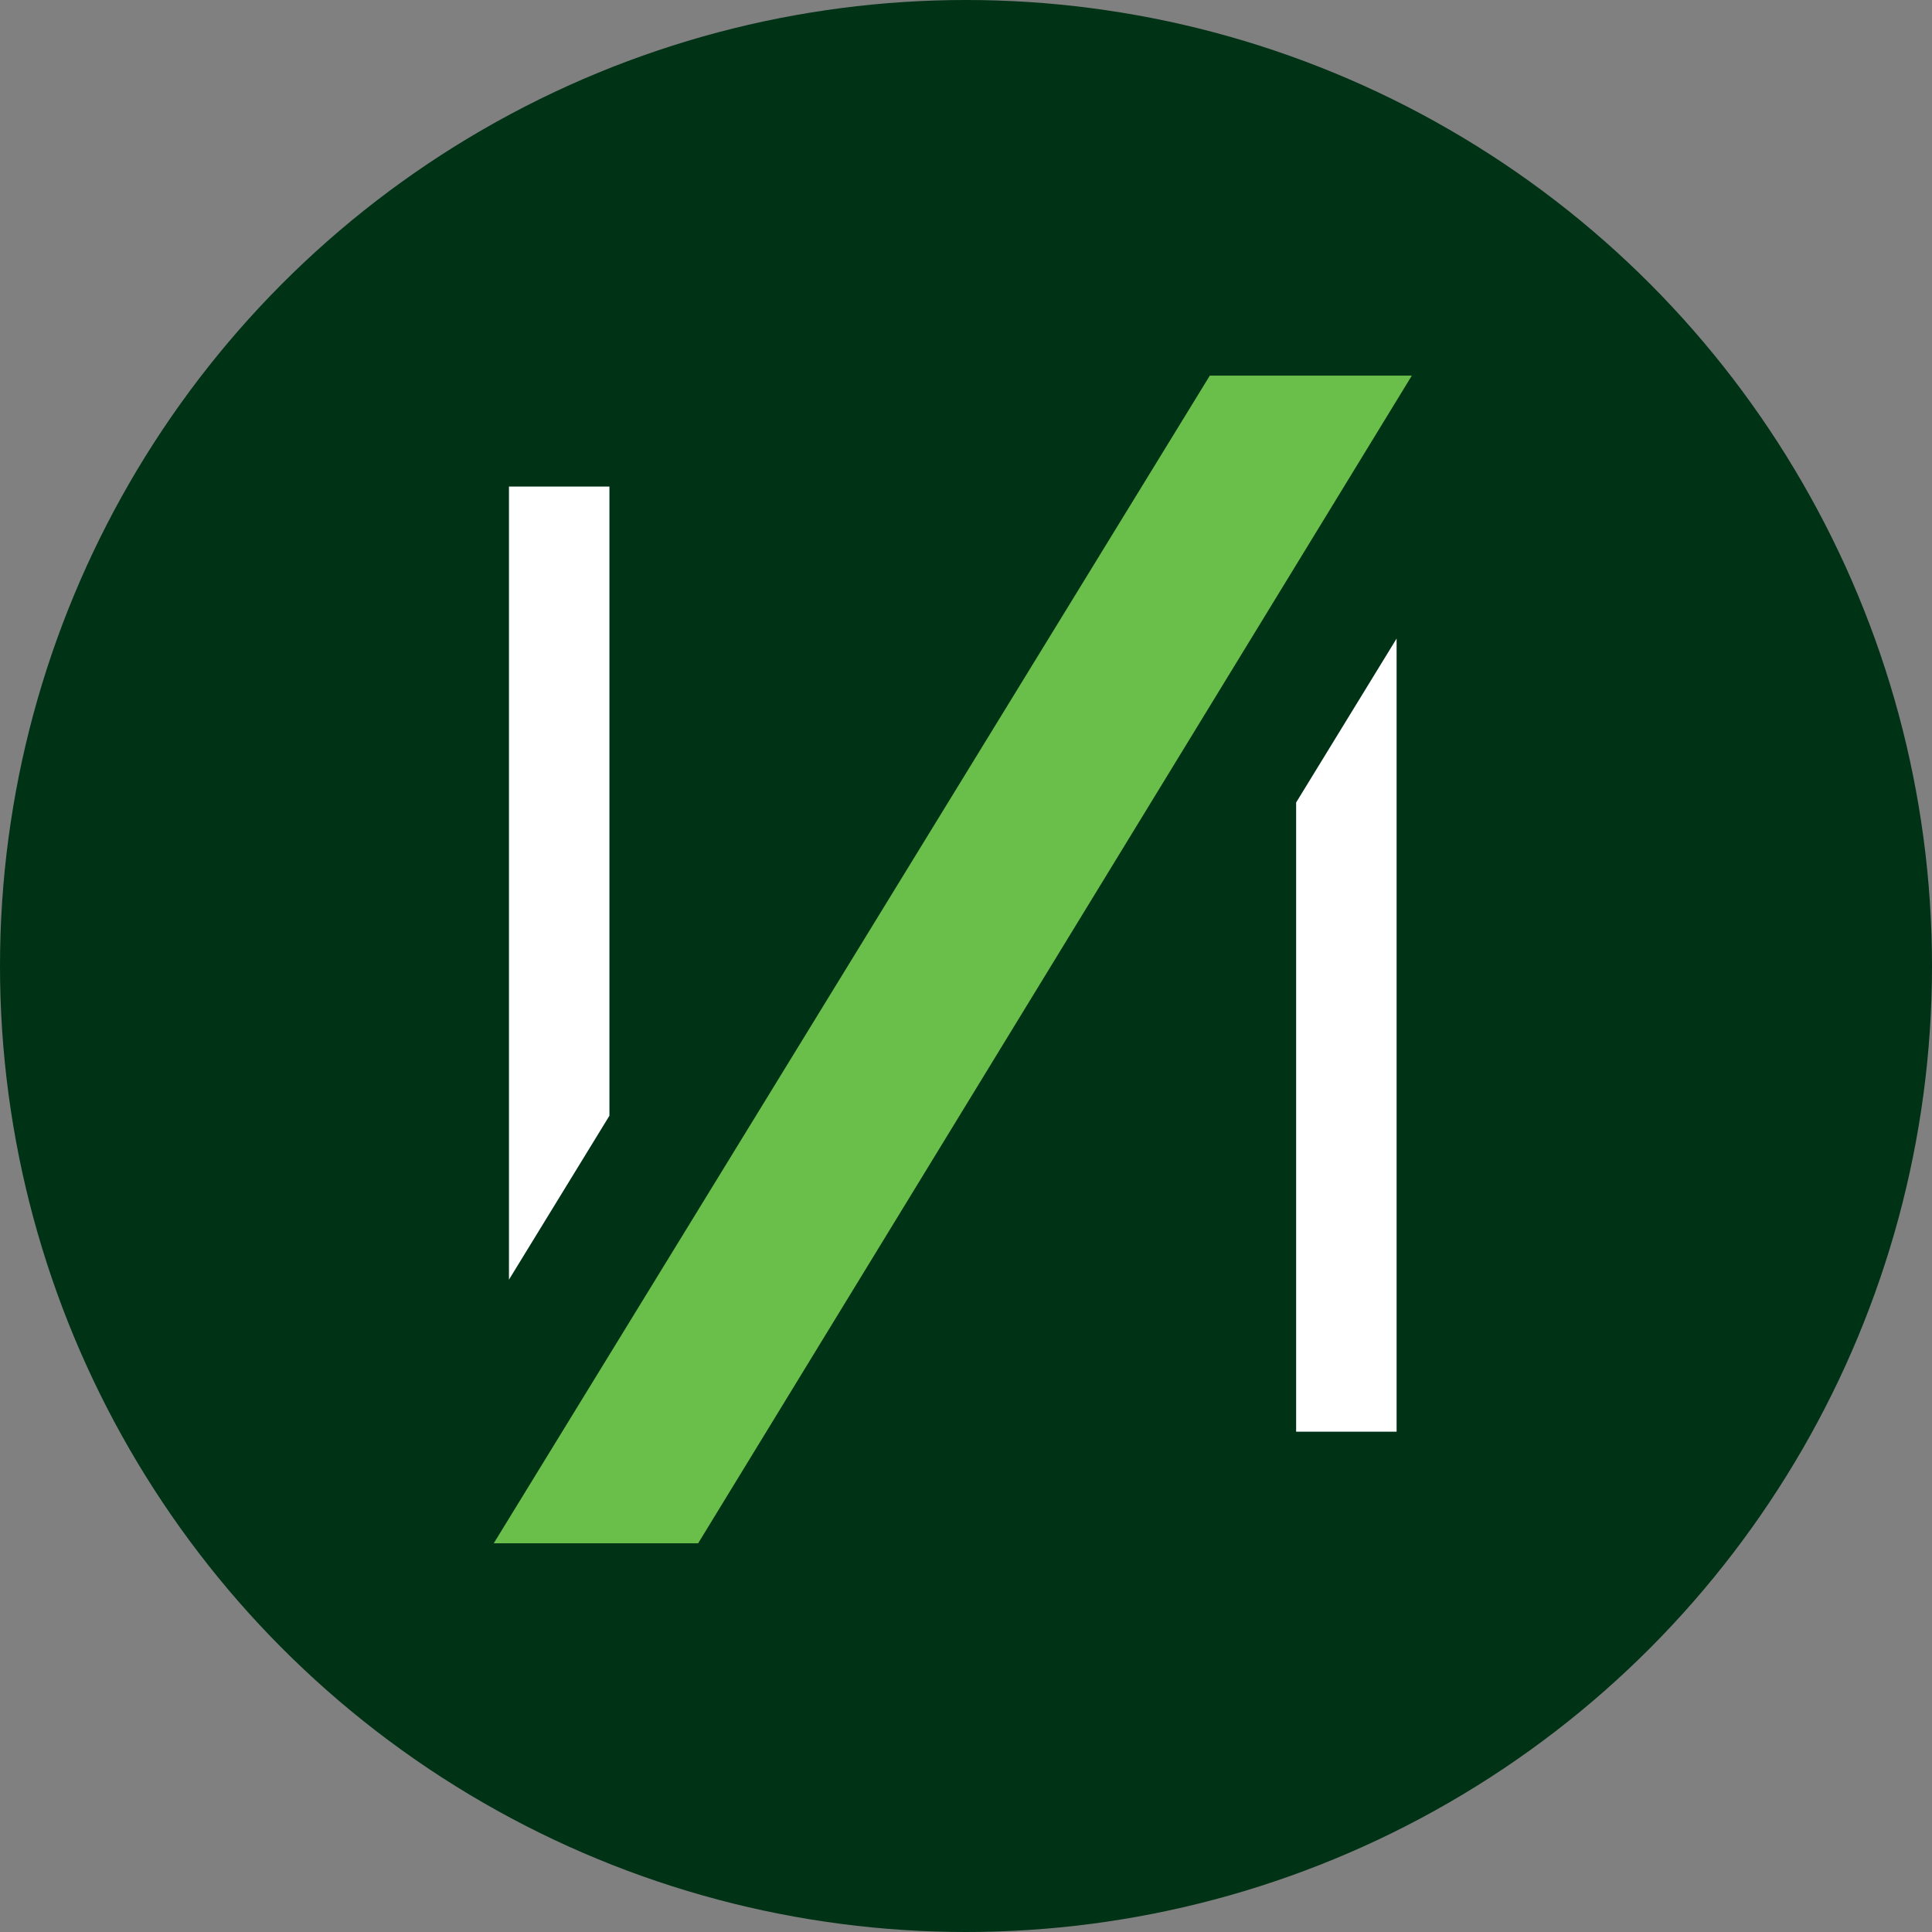
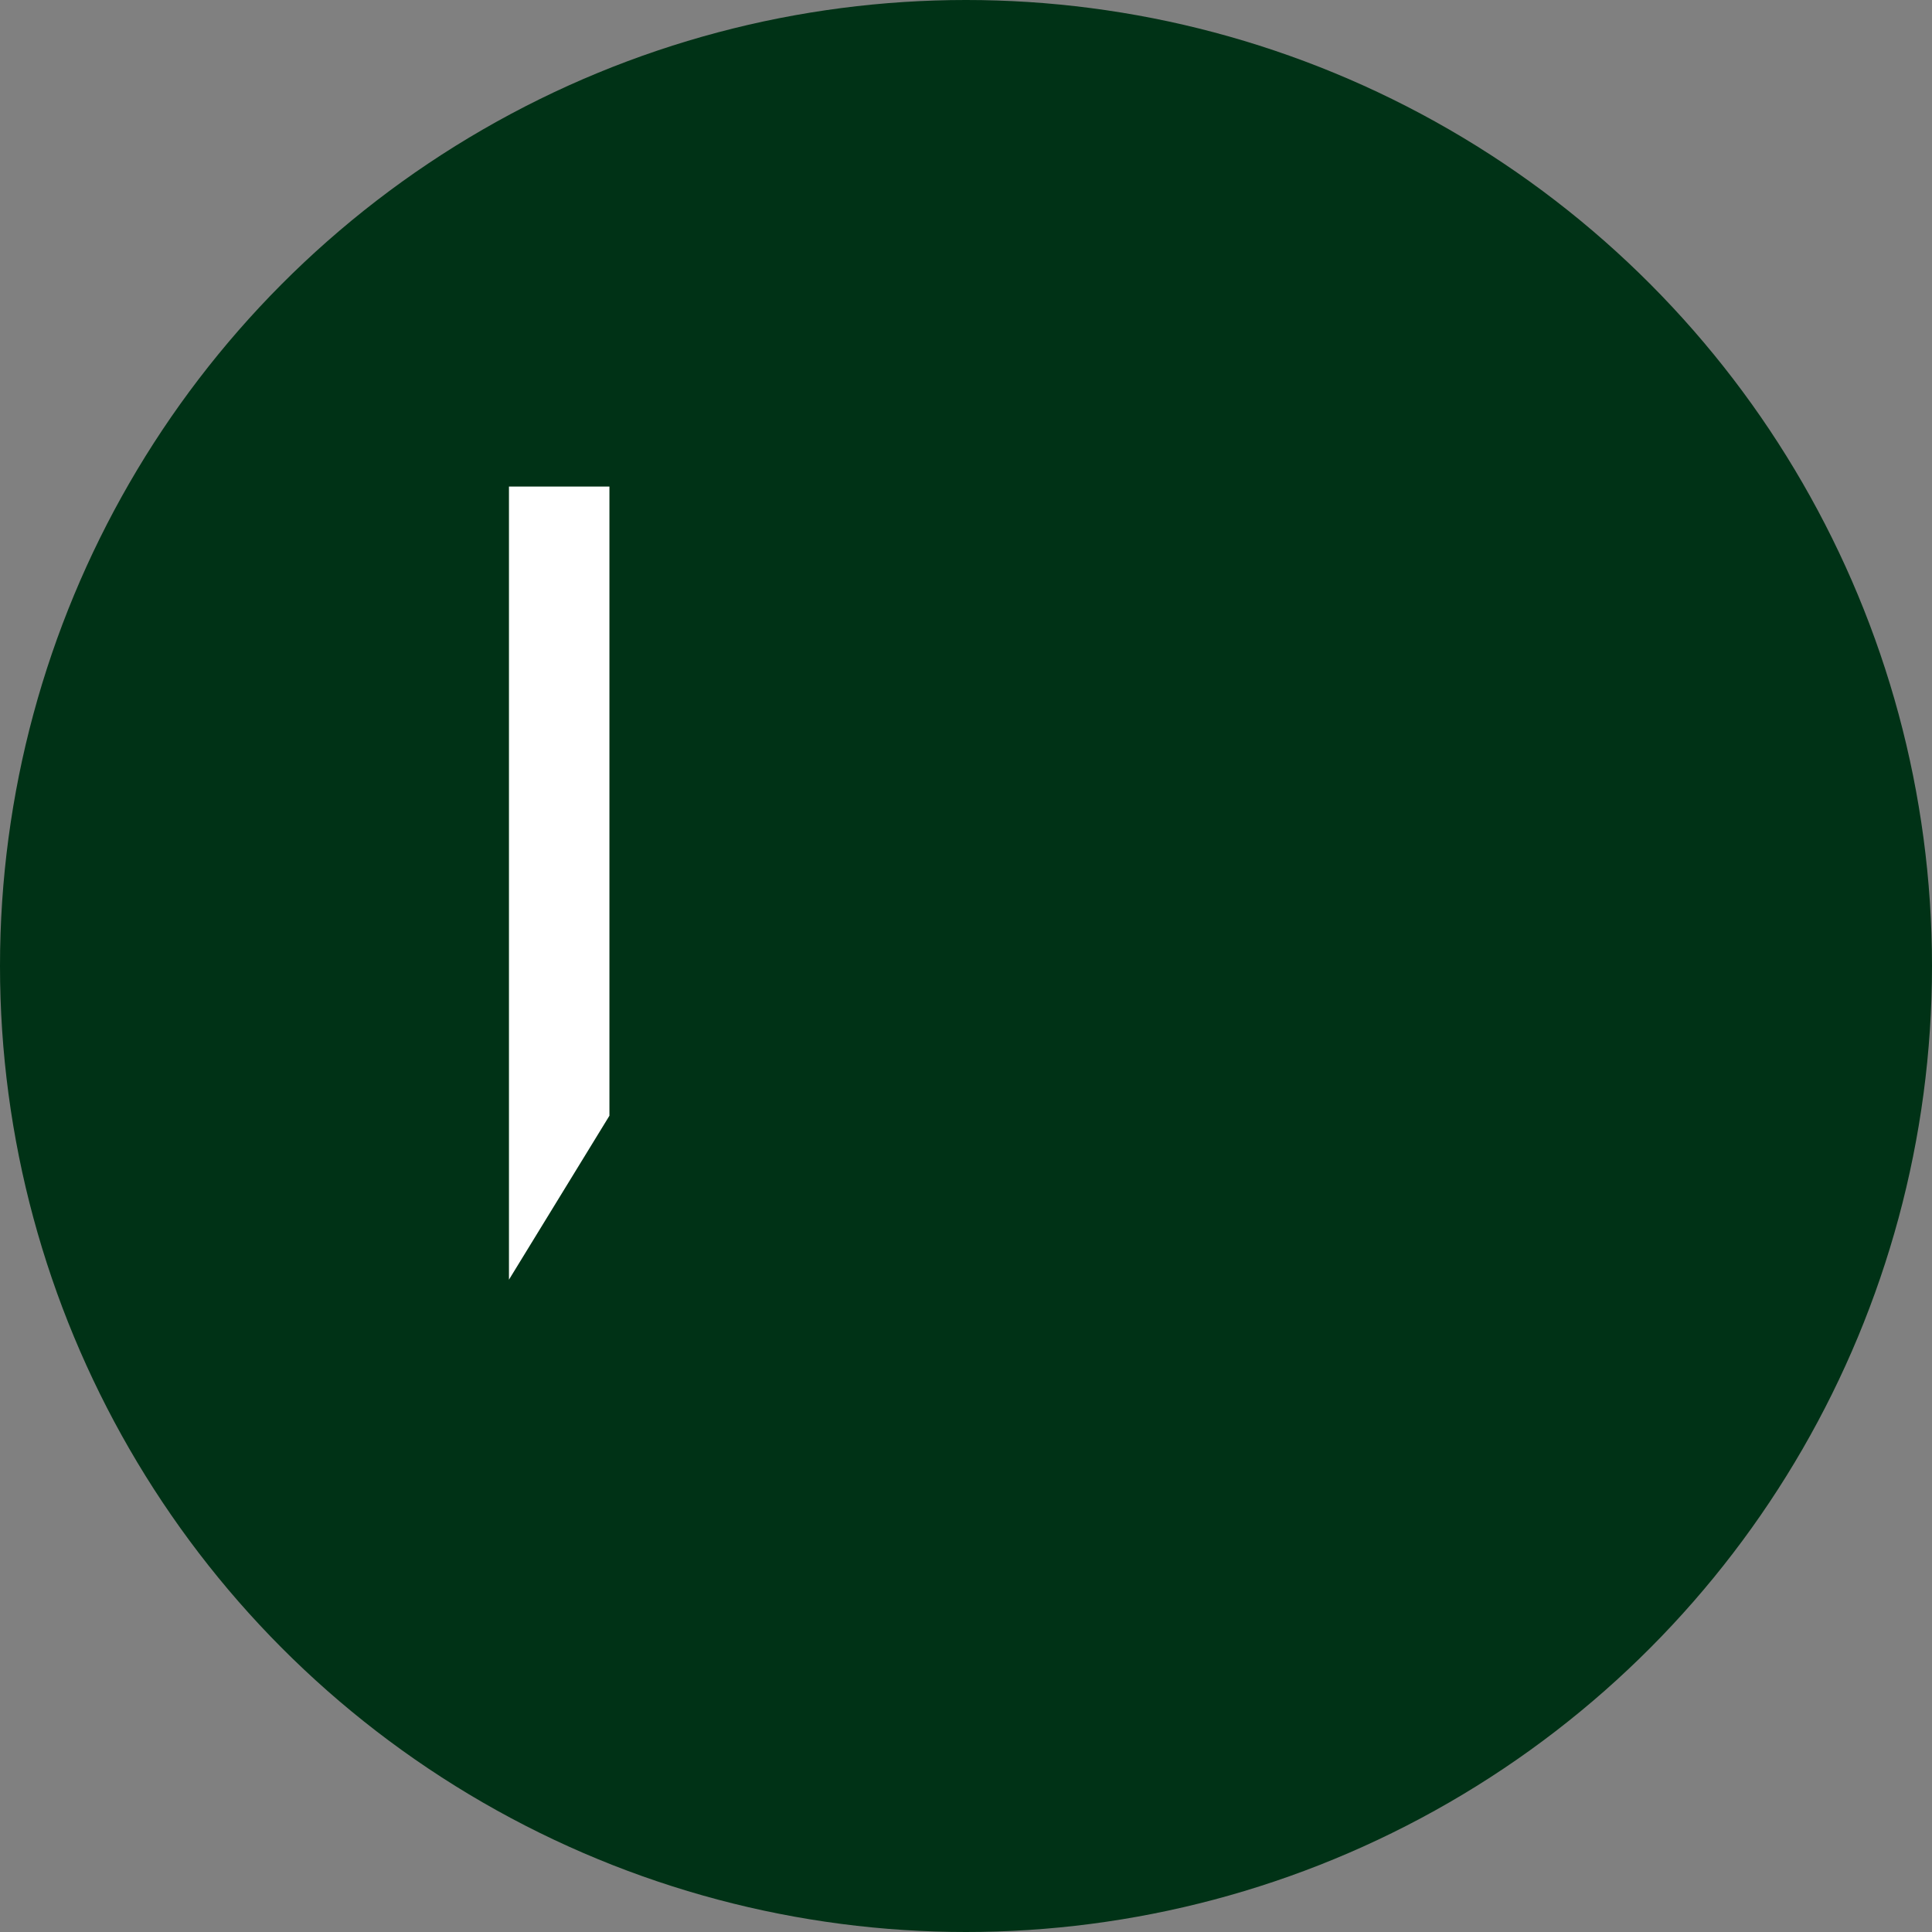
<svg xmlns="http://www.w3.org/2000/svg" width="48px" height="48px" viewBox="0 0 48 48" version="1.1">
  <rect x="0" y="0" width="48" height="48" fill="#808080" stroke="none" />
  <g stroke="none" stroke-width="1" fill="none" fill-rule="evenodd">
    <g transform="translate(-228, -85)">
      <g transform="translate(228, 85)">
        <circle fill="#003216" fill-rule="nonzero" cx="24" cy="24" r="24" />
        <g id="Group-4" transform="translate(12.267, 9.333)">
          <polygon fill="#FFFFFF" points="0.378 2.755 0.378 22.46 2.874 18.387 2.874 2.755" />
-           <polygon fill="#6ABF4B" points="17.79 0 0 29.01 5.078 29.01 22.809 0" />
-           <polygon fill="#FFFFFF" points="19.935 10.605 19.935 26.237 22.431 26.237 22.431 6.532" />
        </g>
      </g>
    </g>
  </g>
</svg>